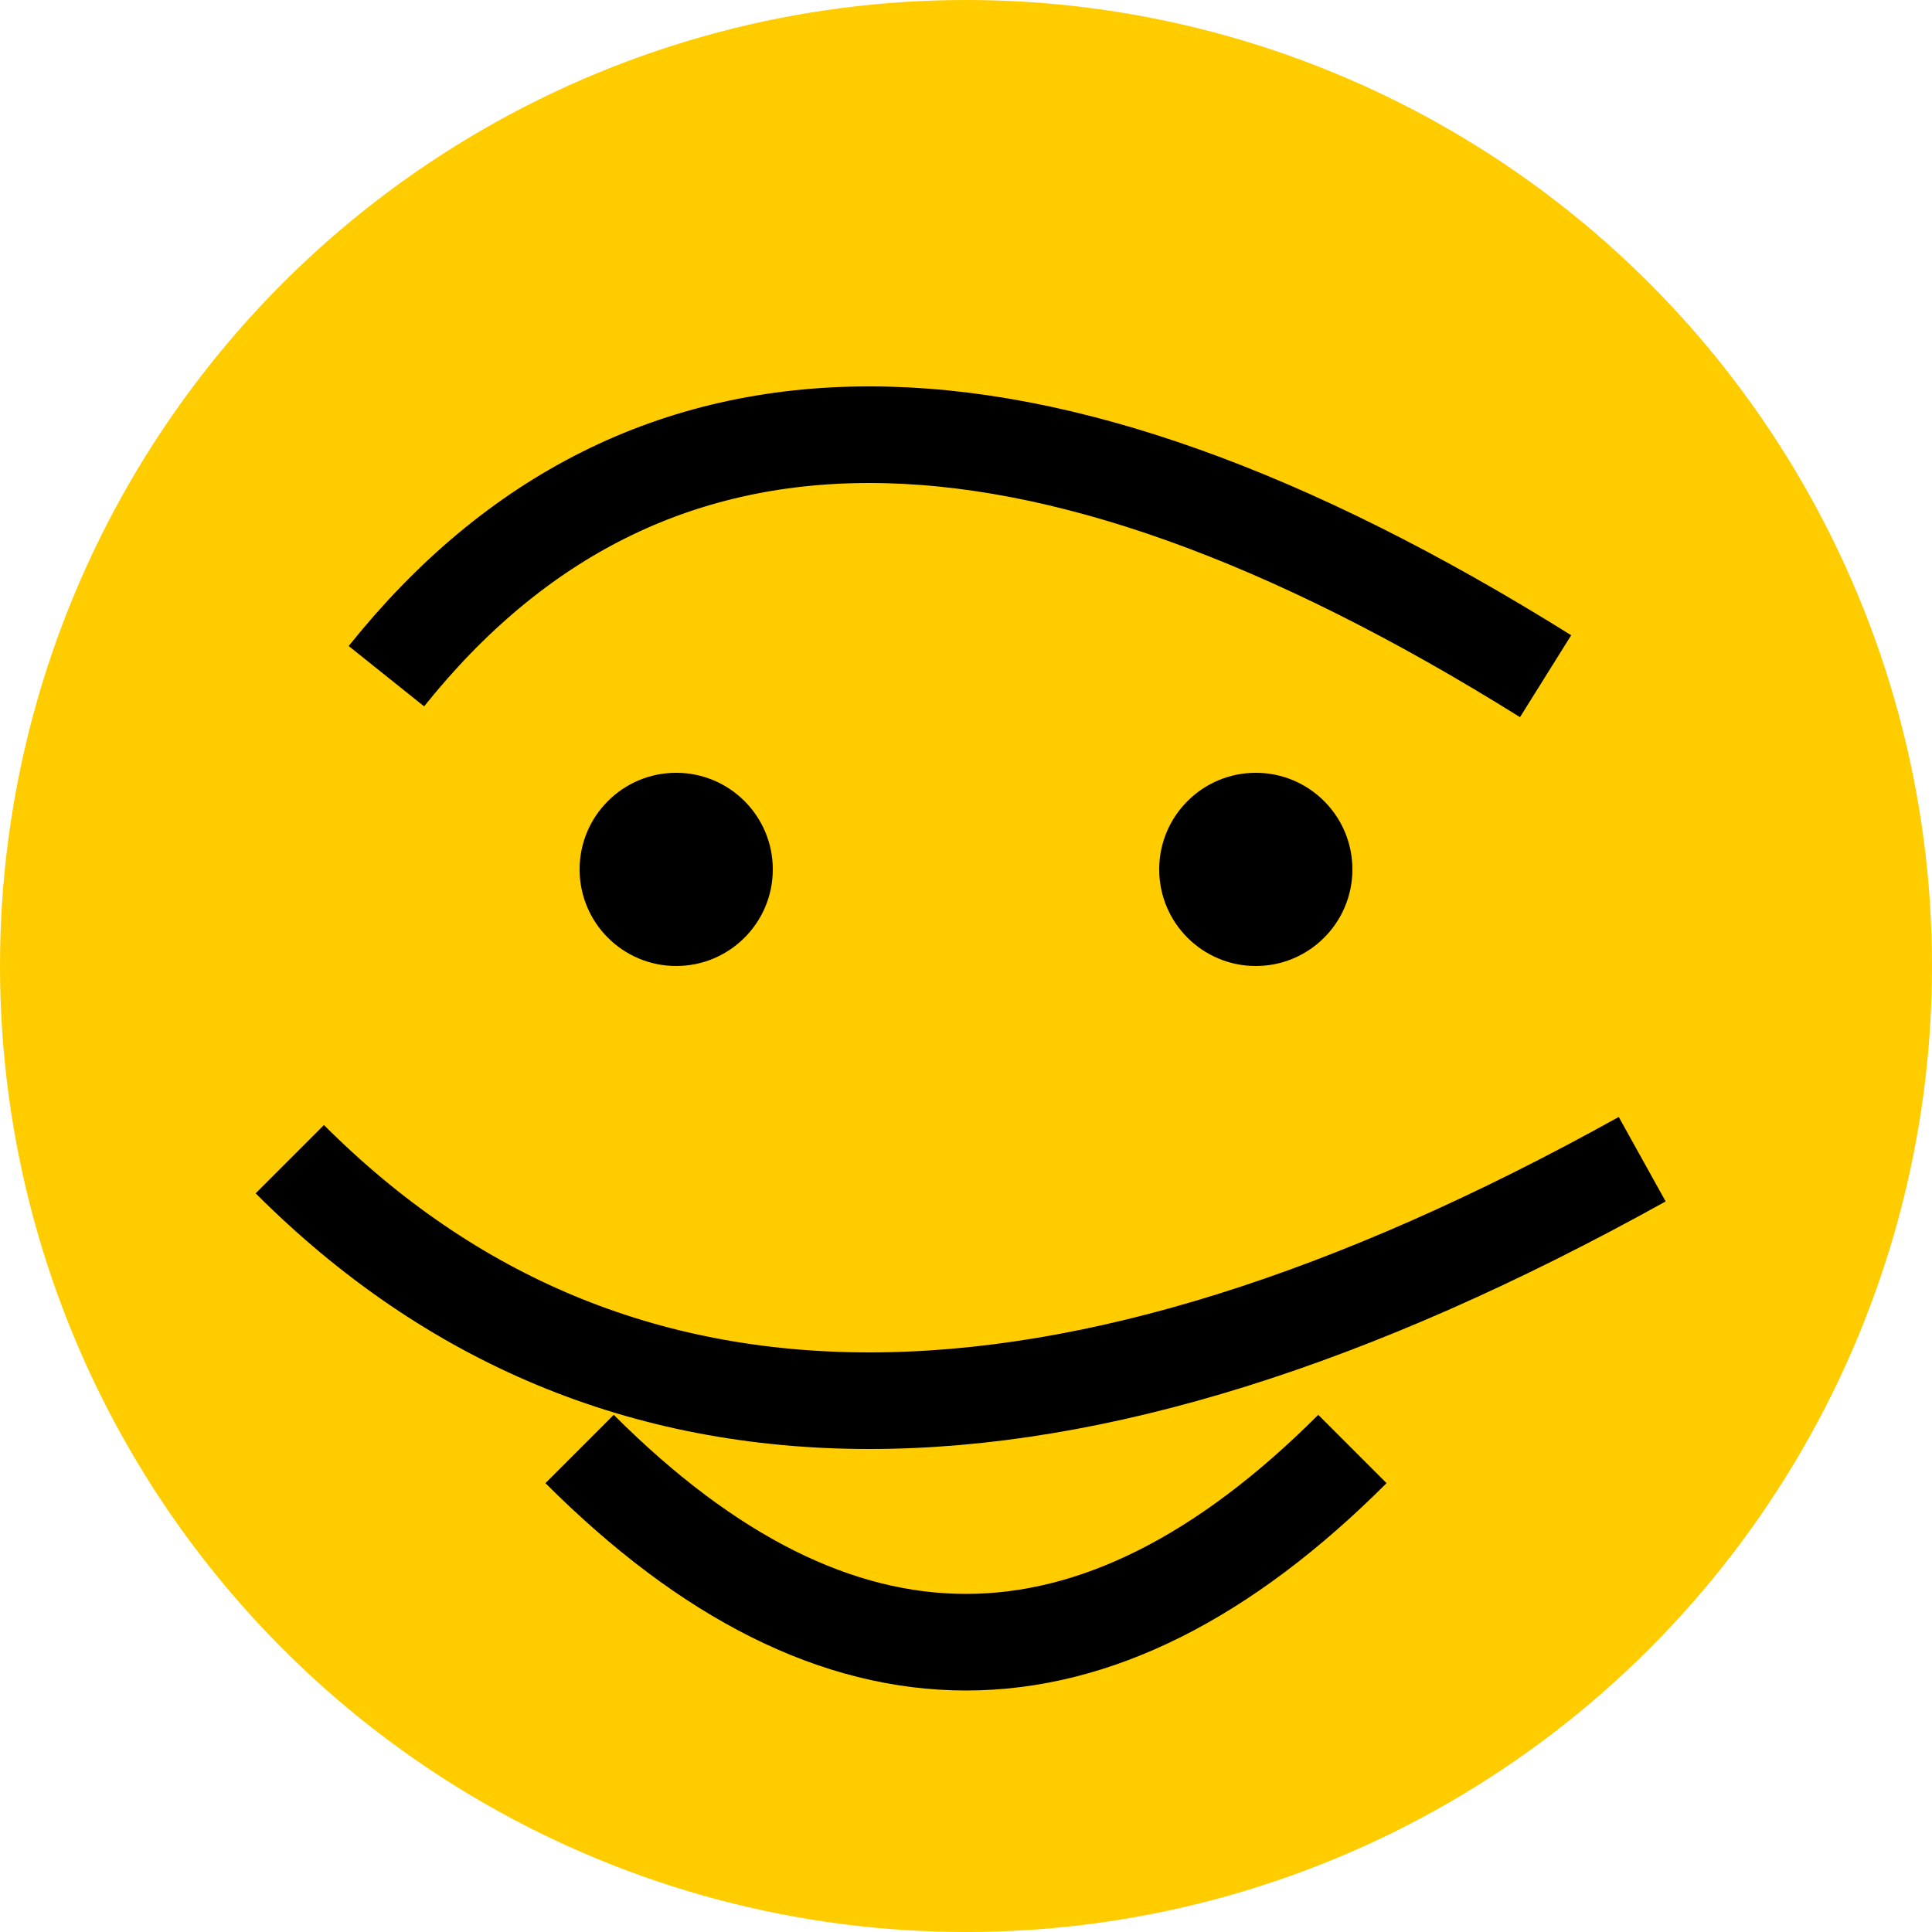
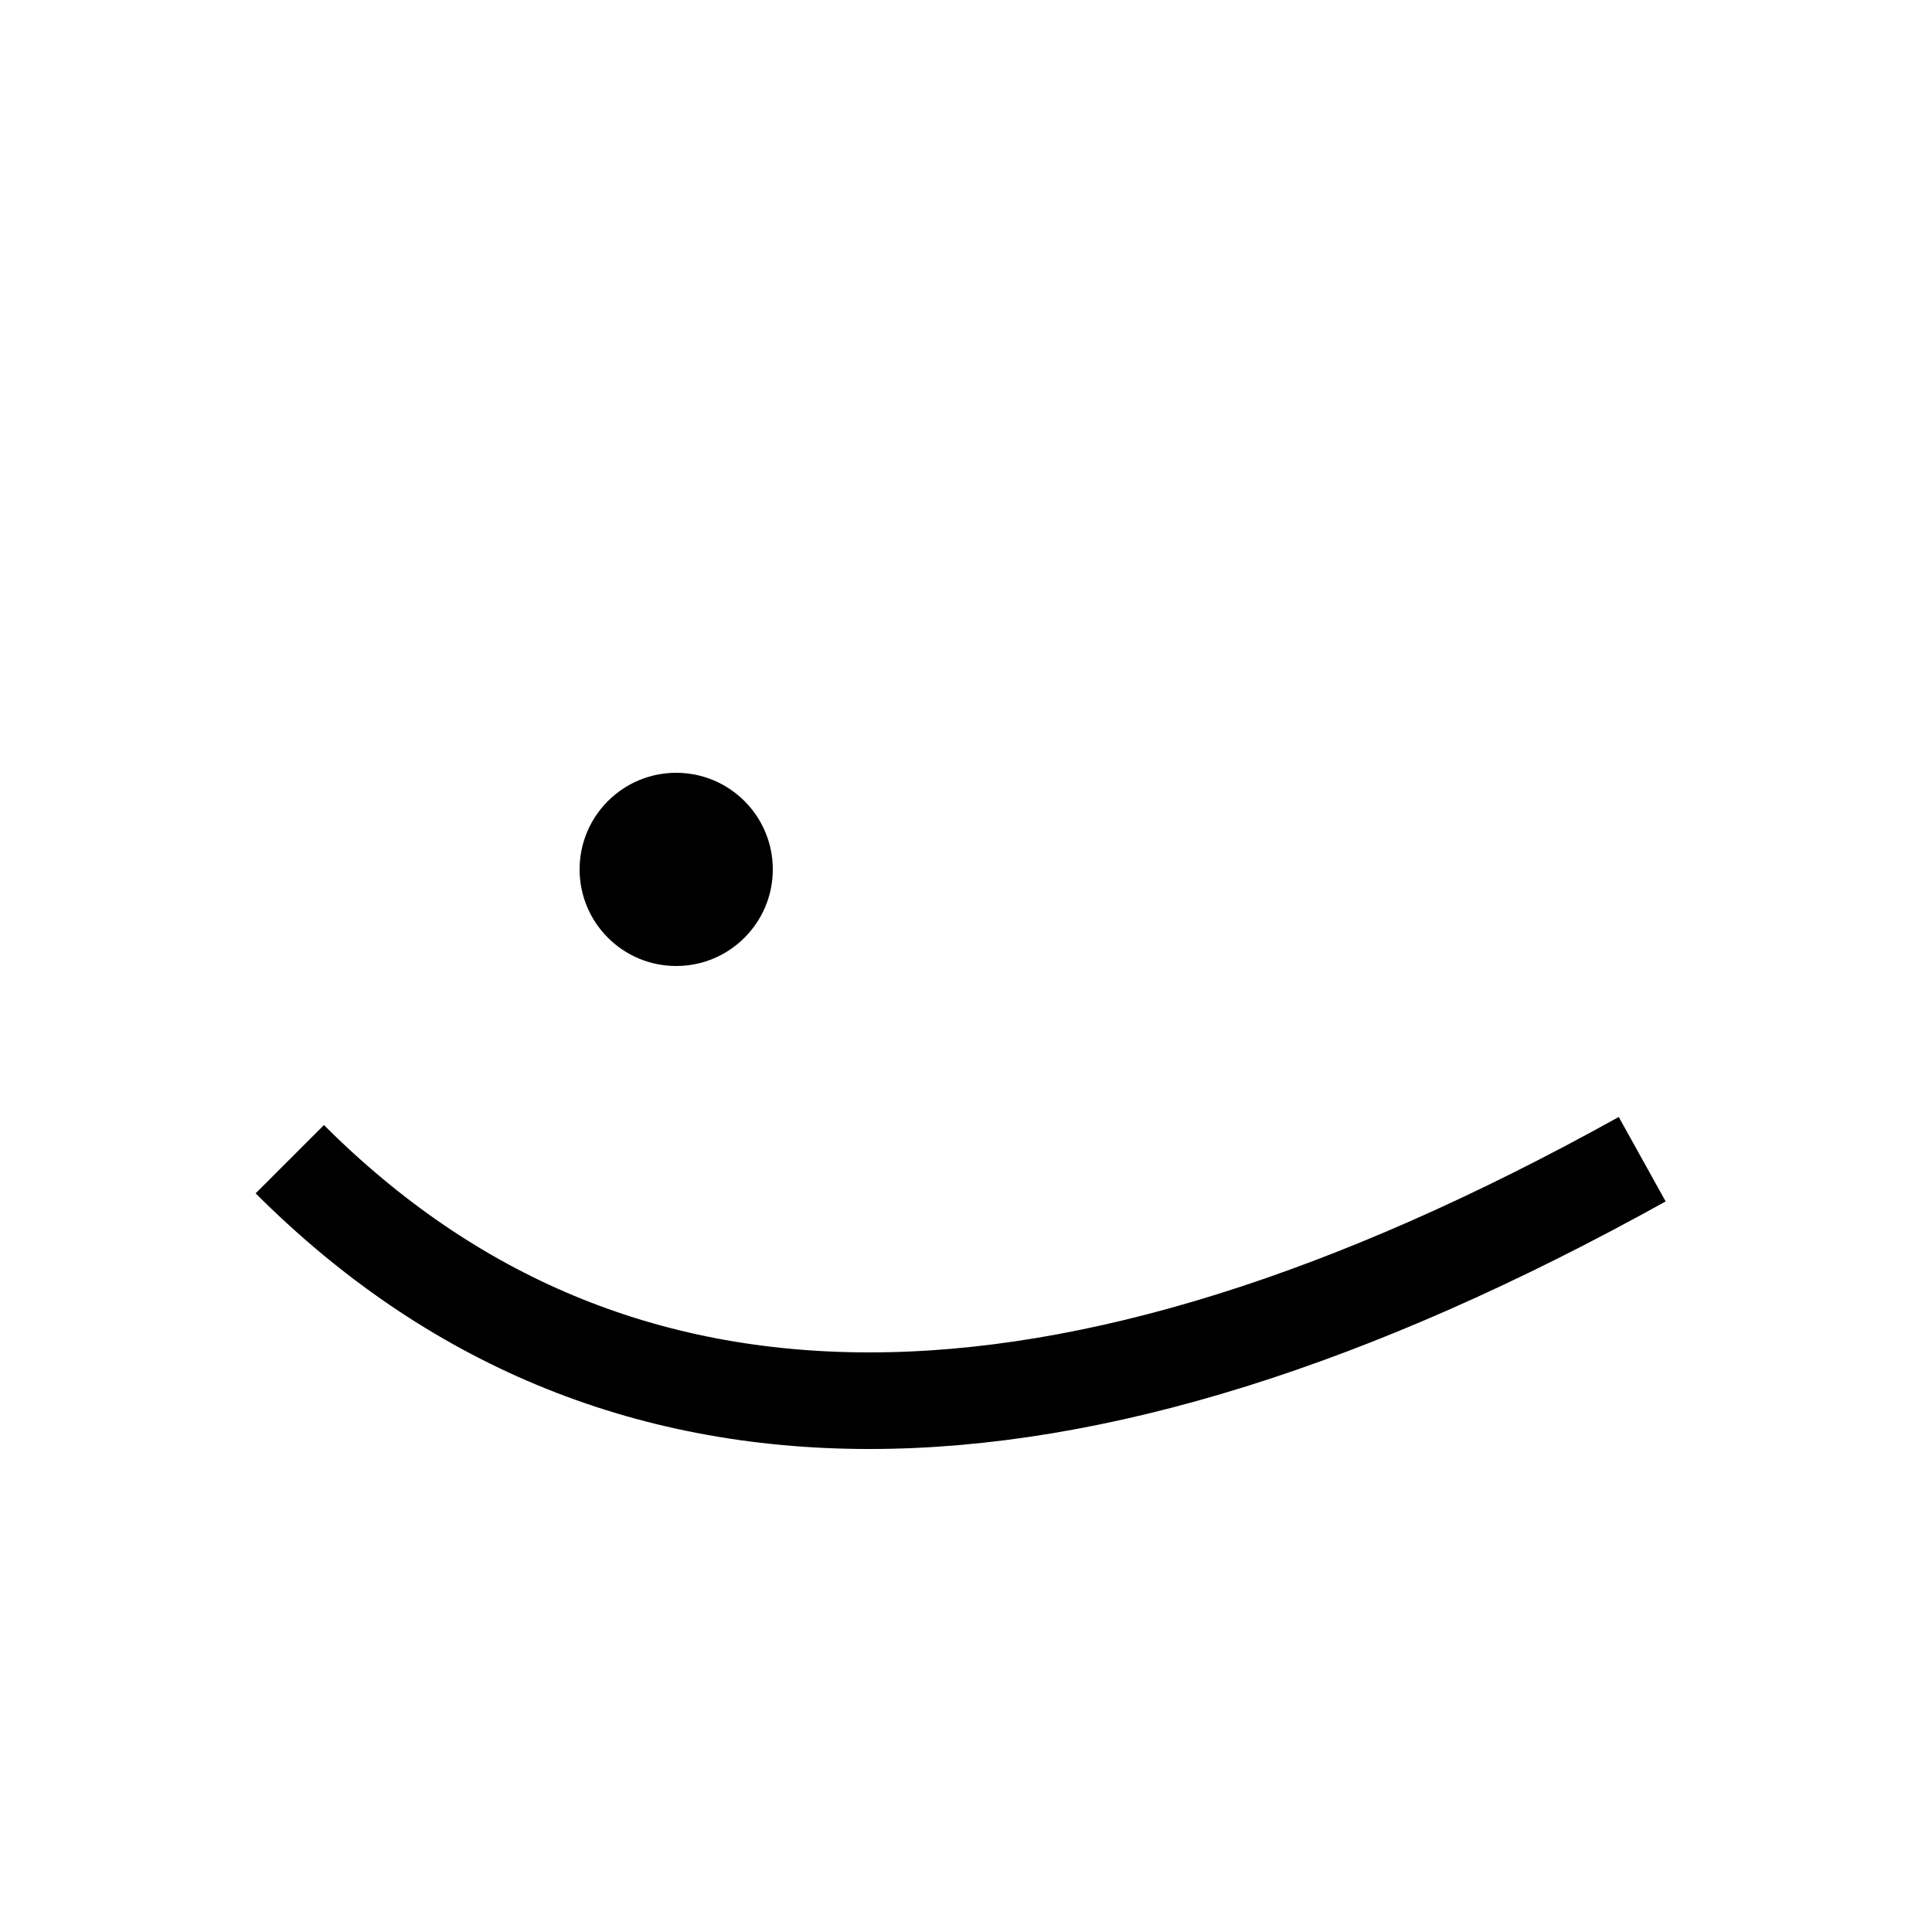
<svg xmlns="http://www.w3.org/2000/svg" viewBox="0 0 100 100" width="100" height="100">
-   <circle cx="50" cy="50" r="50" fill="#ffcc00" />
-   <path d="M 20,35 Q 40,10 80,35" fill="none" stroke="#000" stroke-width="5" />
  <path d="M 15,60 Q 40,85 85,60" fill="none" stroke="#000" stroke-width="5" />
  <circle cx="35" cy="45" r="5" fill="#000" />
-   <circle cx="65" cy="45" r="5" fill="#000" />
-   <path d="M 30,75 Q 50,95 70,75" stroke="#000" stroke-width="5" fill="none" />
</svg>